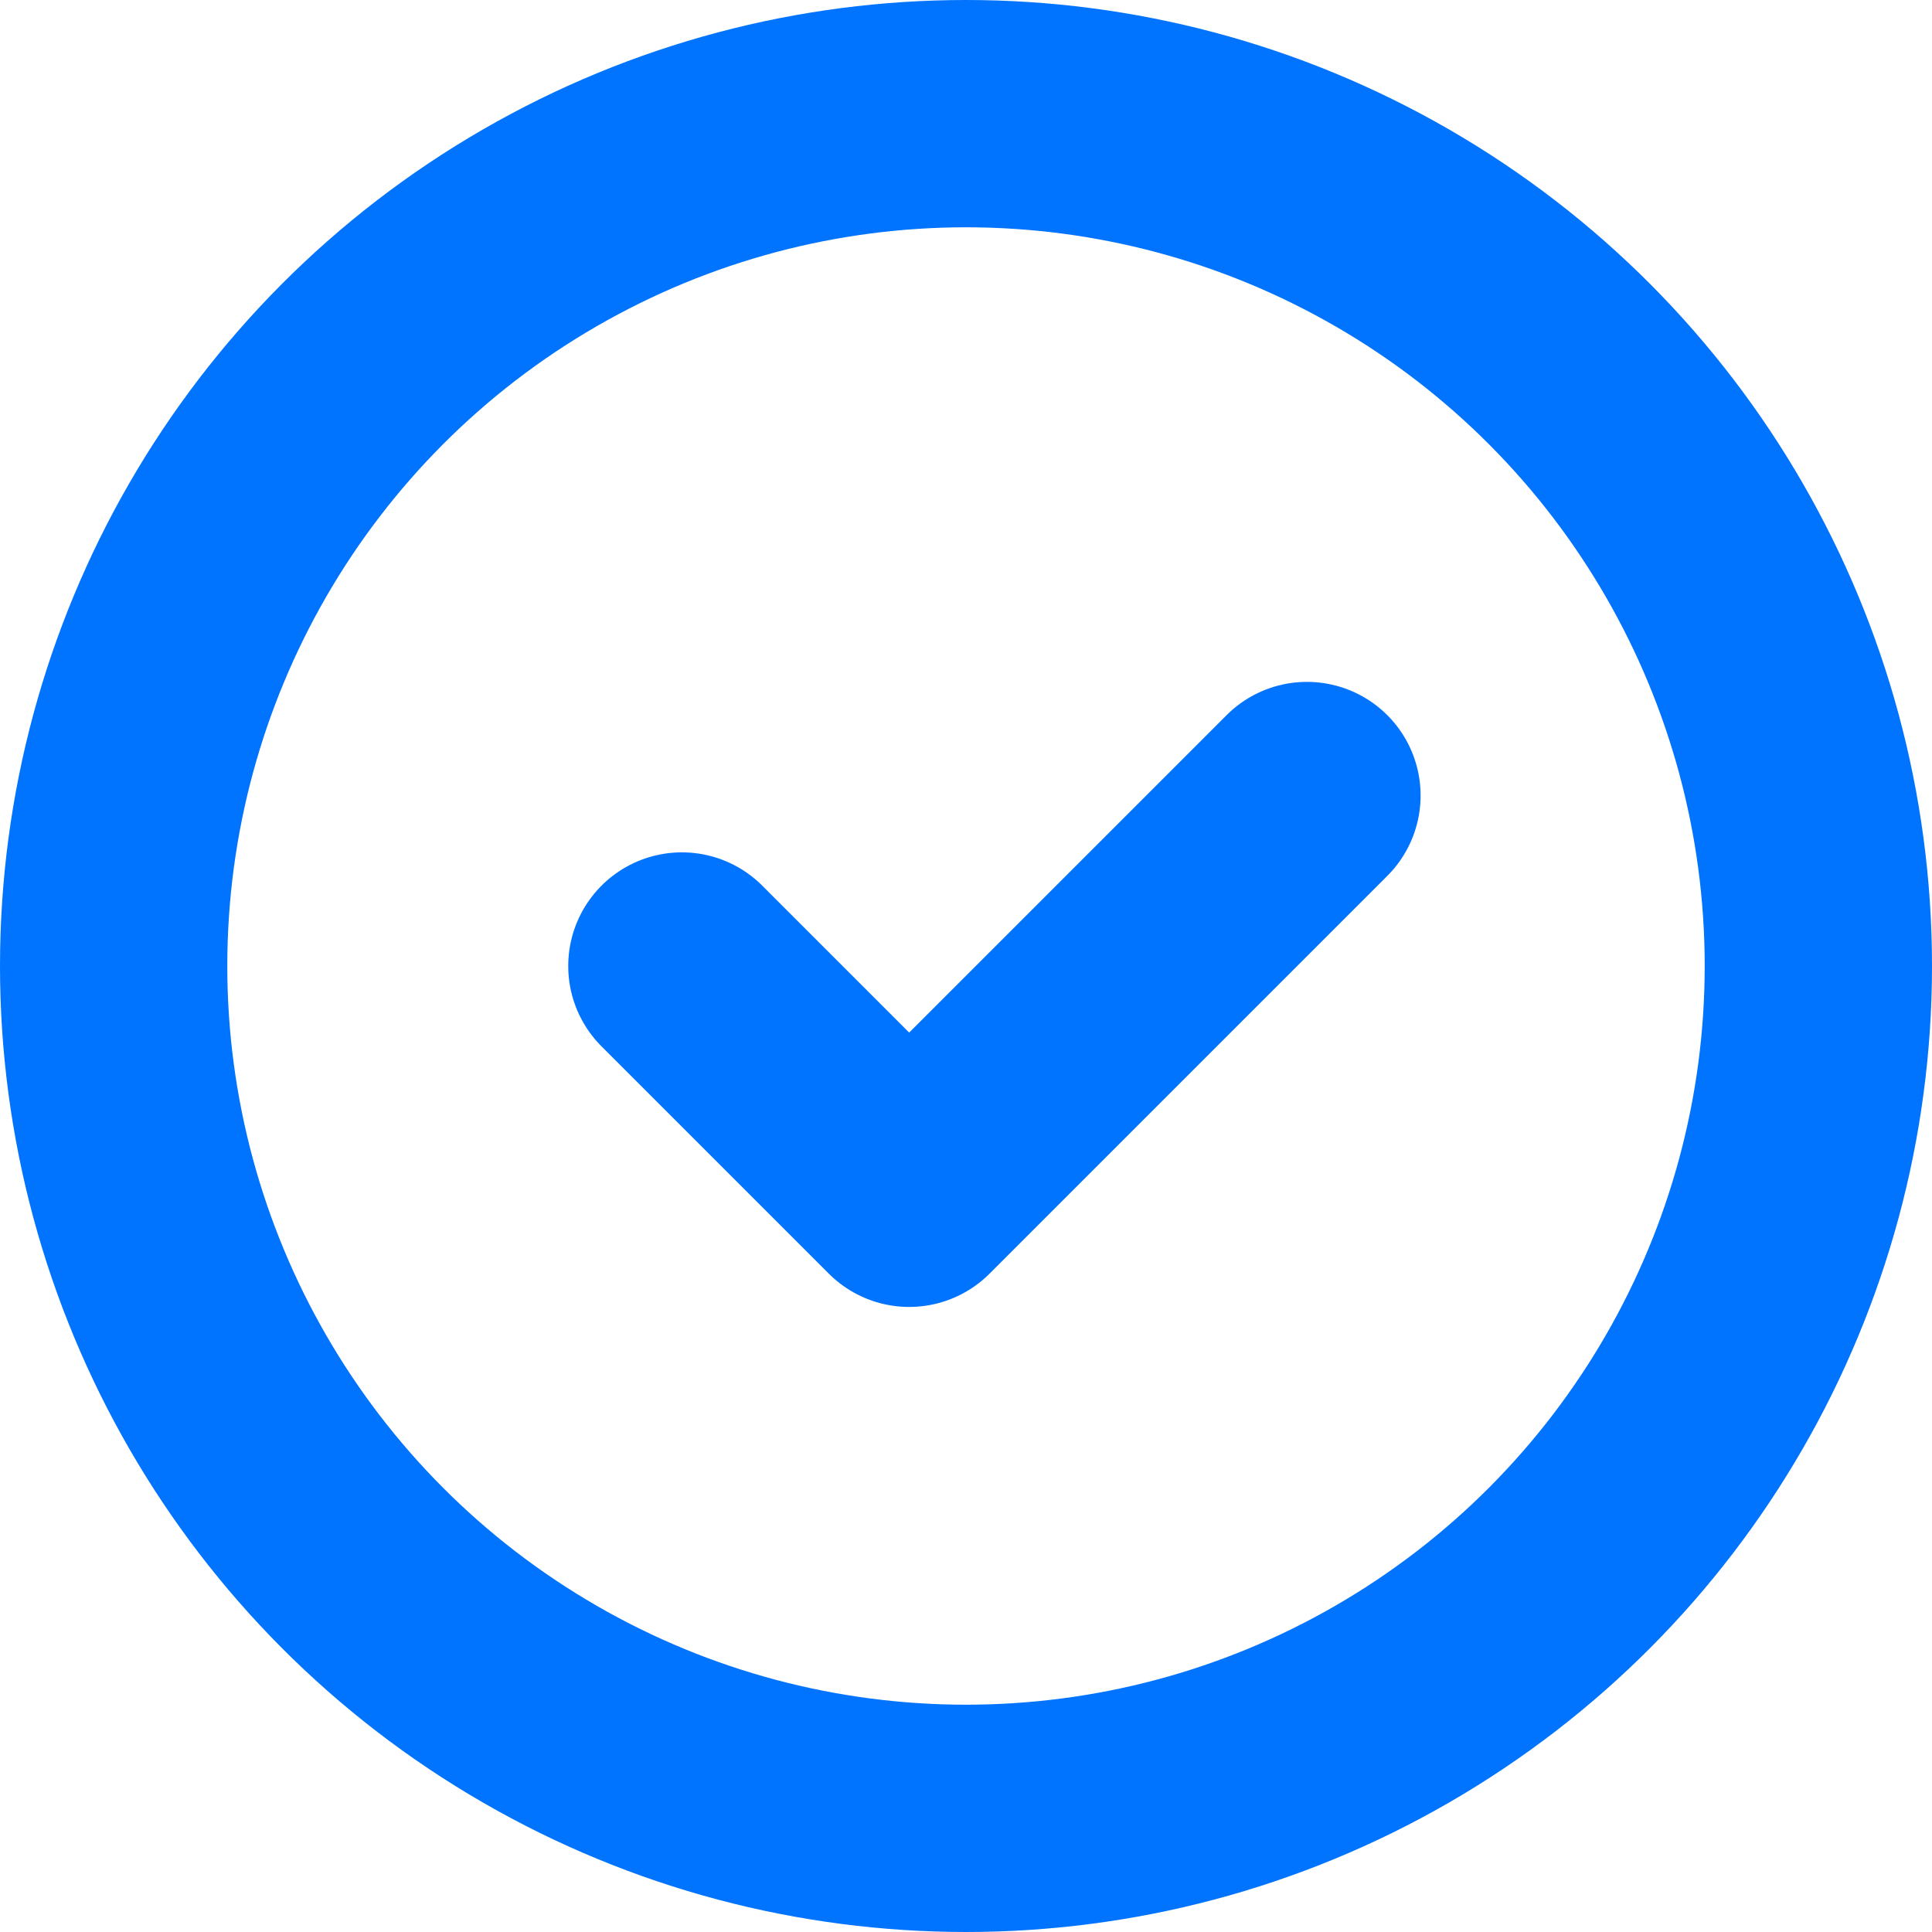
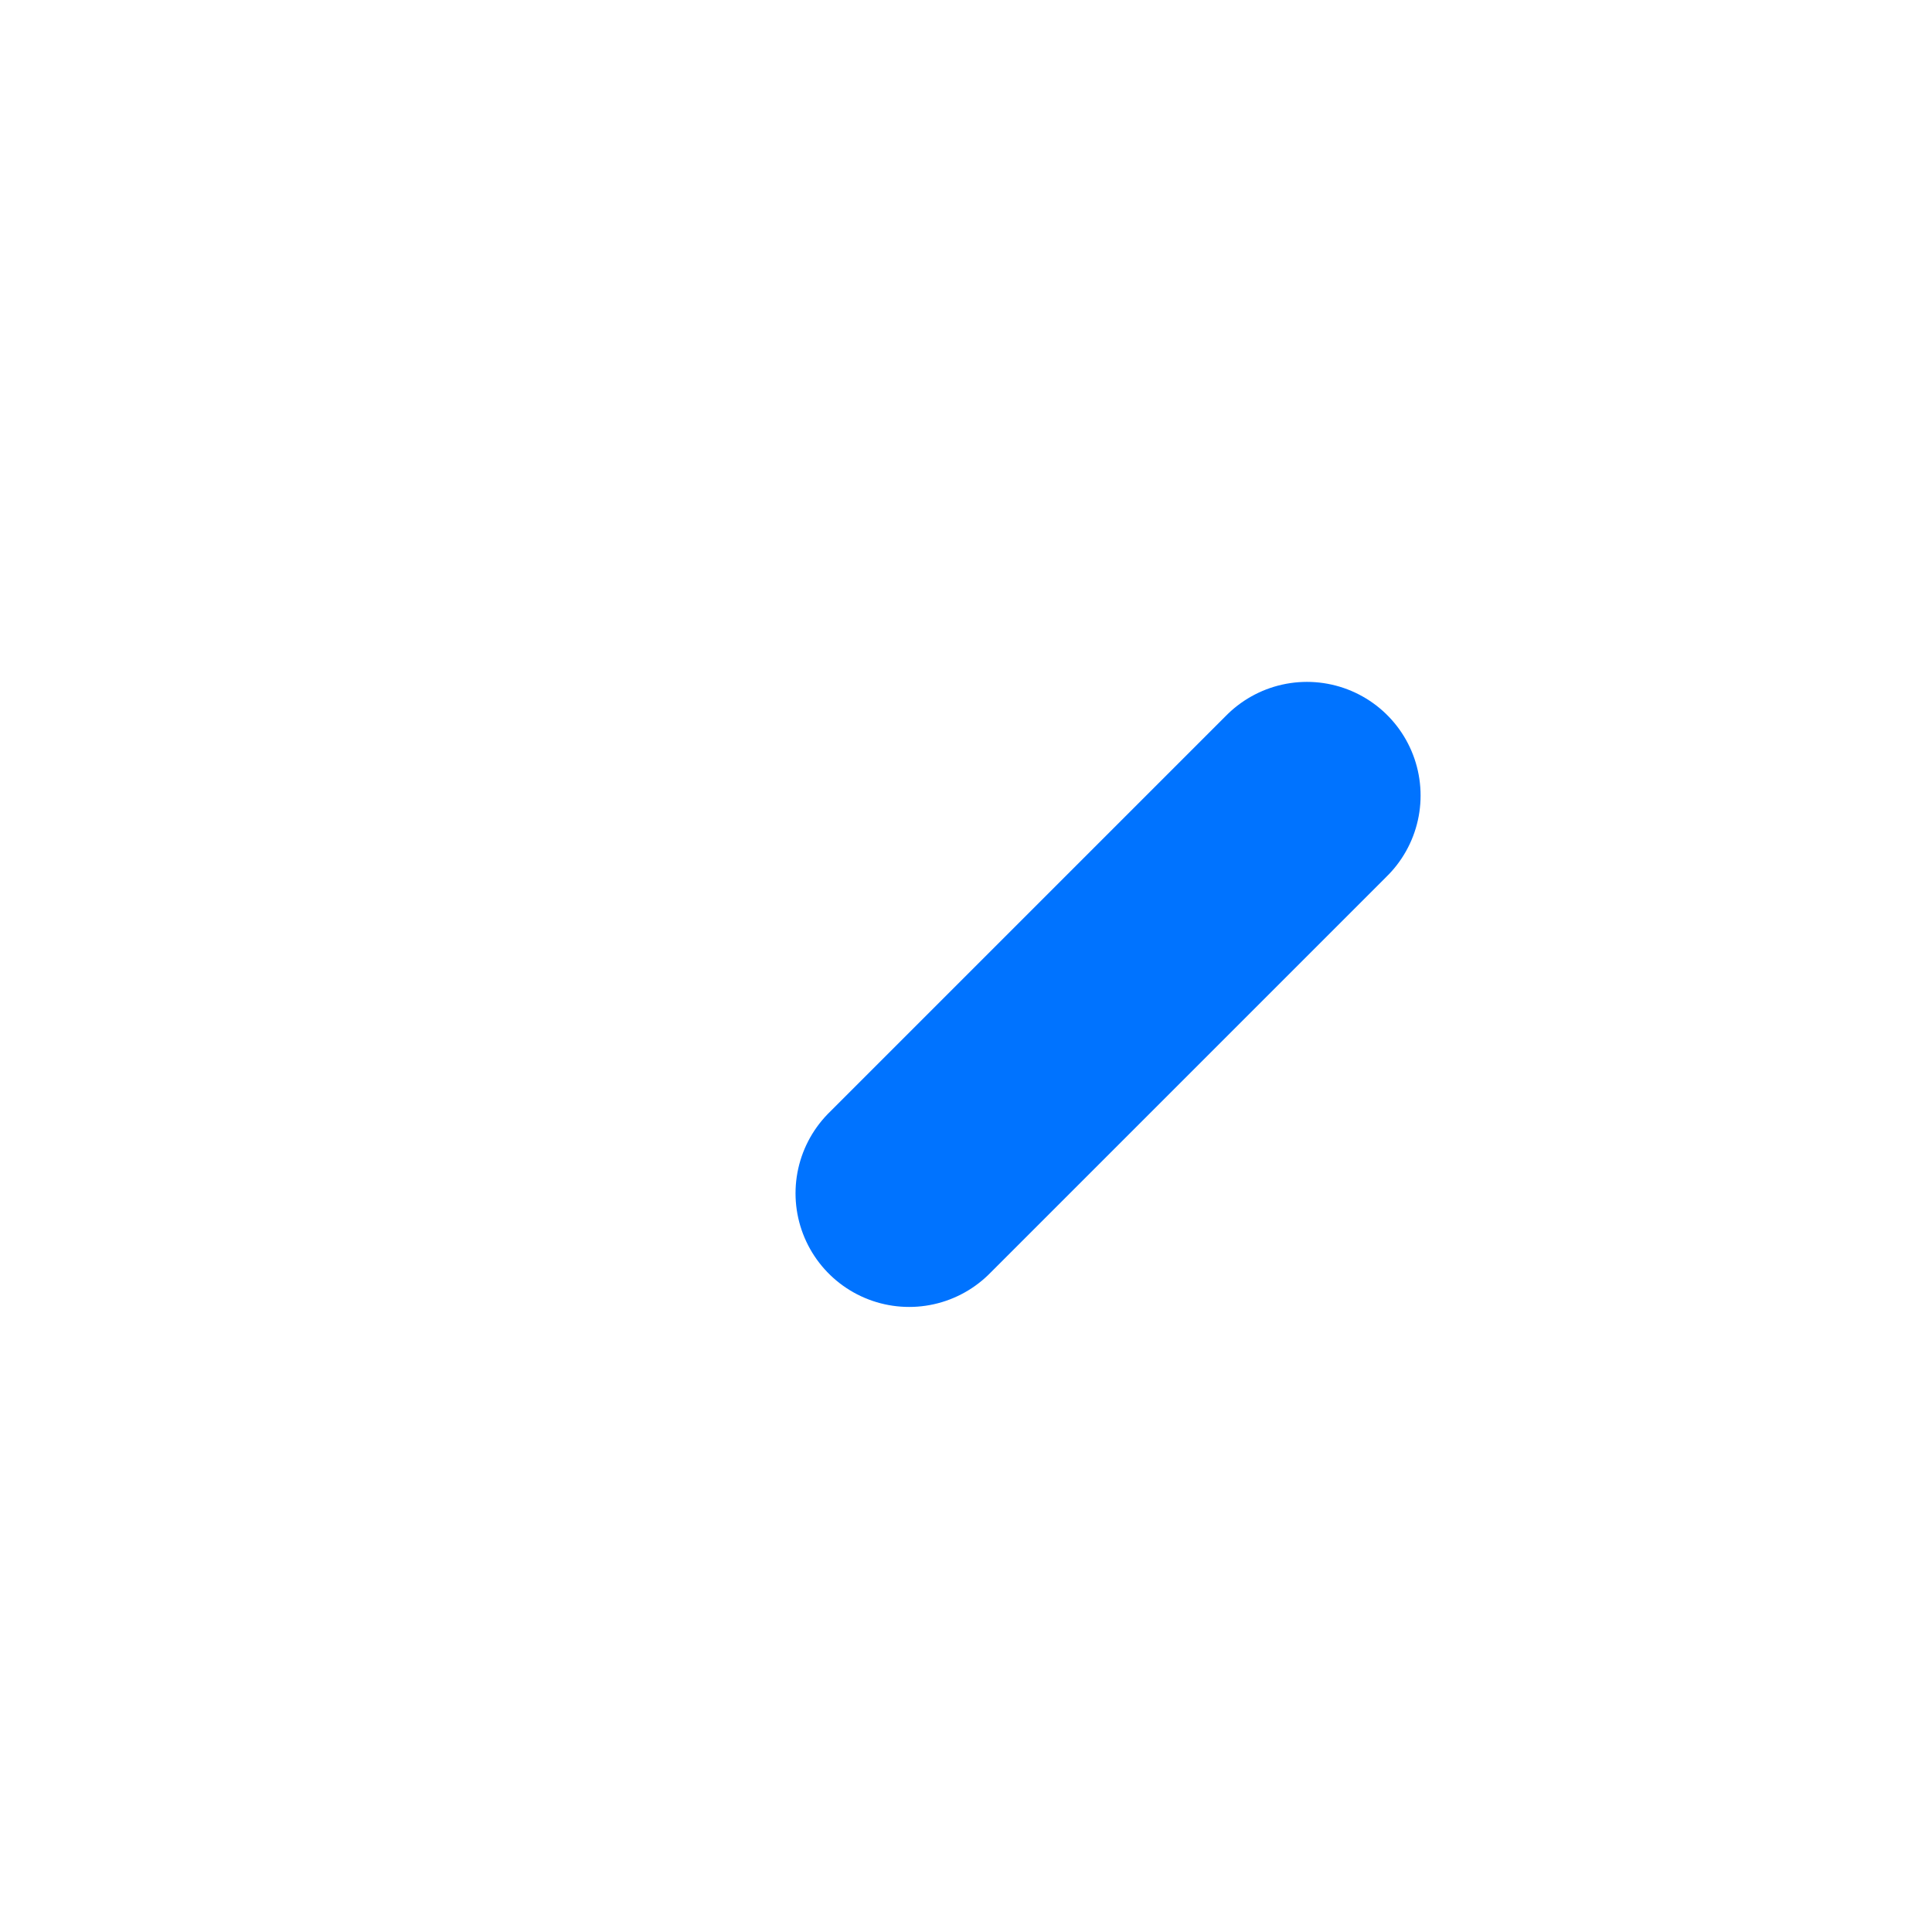
<svg xmlns="http://www.w3.org/2000/svg" width="17" height="17" viewBox="0 0 17 17" fill="none">
-   <circle cx="8.5" cy="8.5" r="7.5" stroke="#0073FF" stroke-width="2" />
-   <path d="M11.5 7L8 10.5L6 8.5" stroke="#0073FF" stroke-width="2" stroke-linecap="round" stroke-linejoin="round" />
+   <path d="M11.5 7L8 10.5" stroke="#0073FF" stroke-width="2" stroke-linecap="round" stroke-linejoin="round" />
</svg>